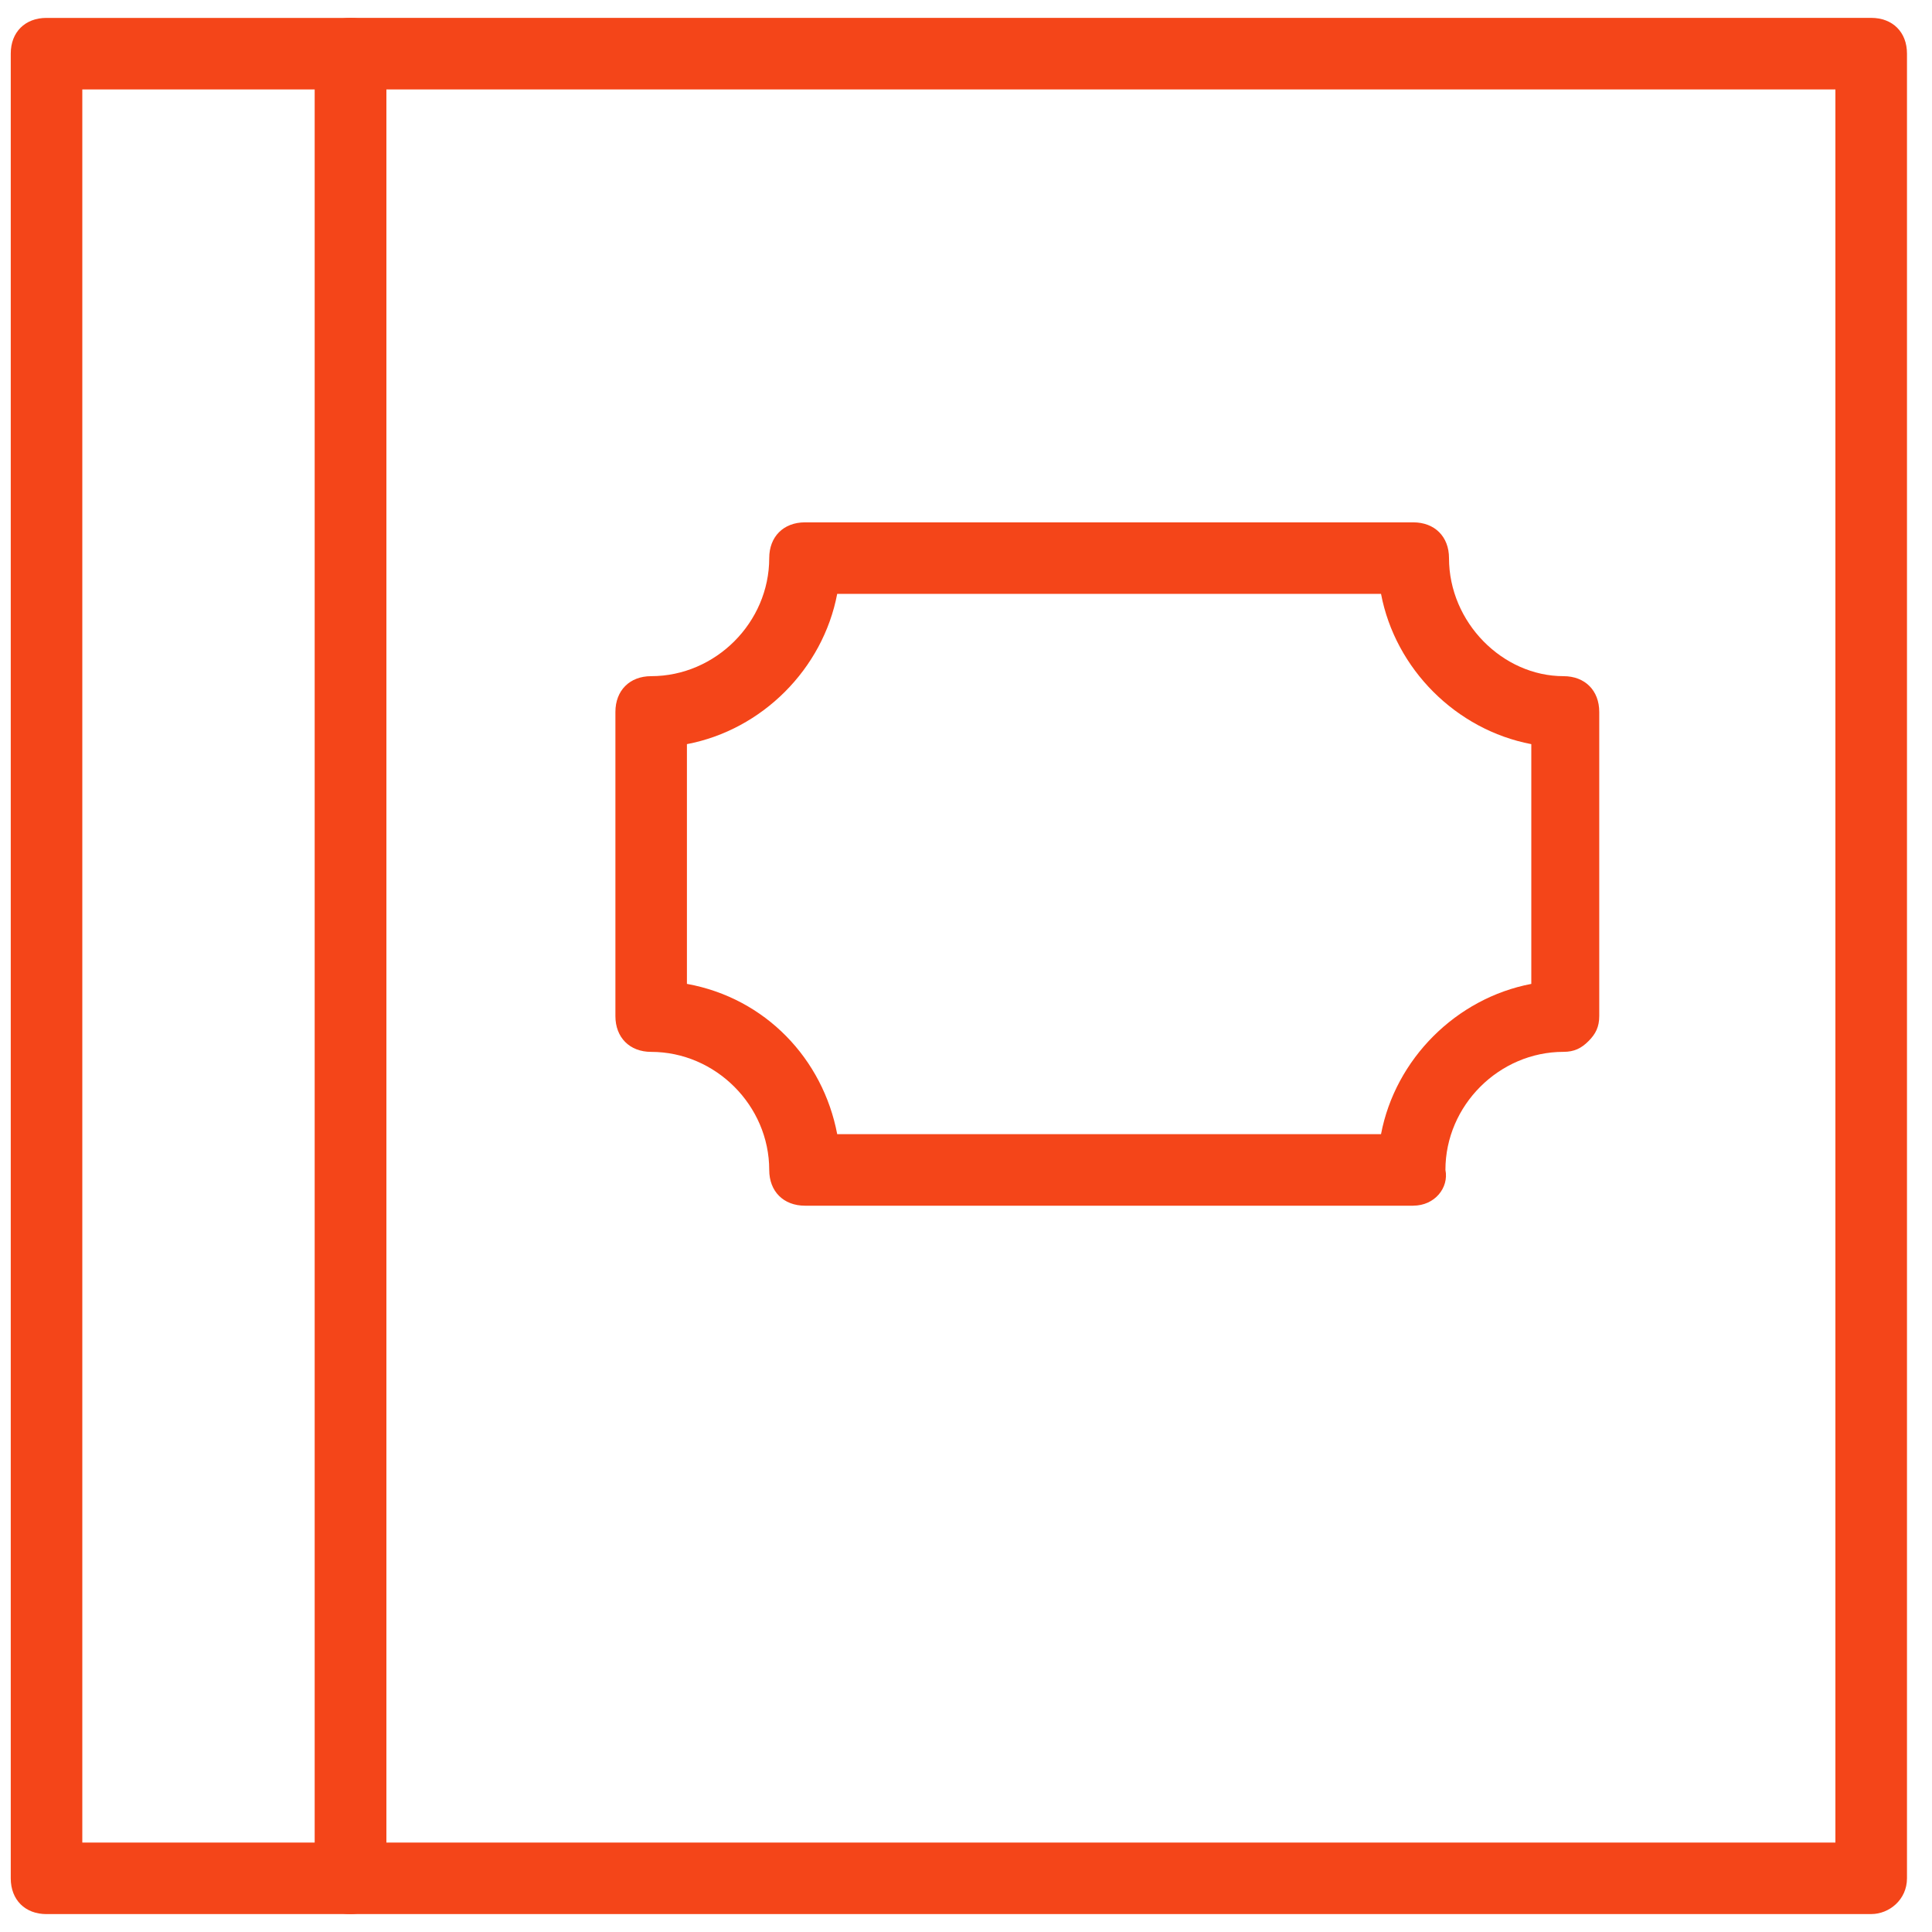
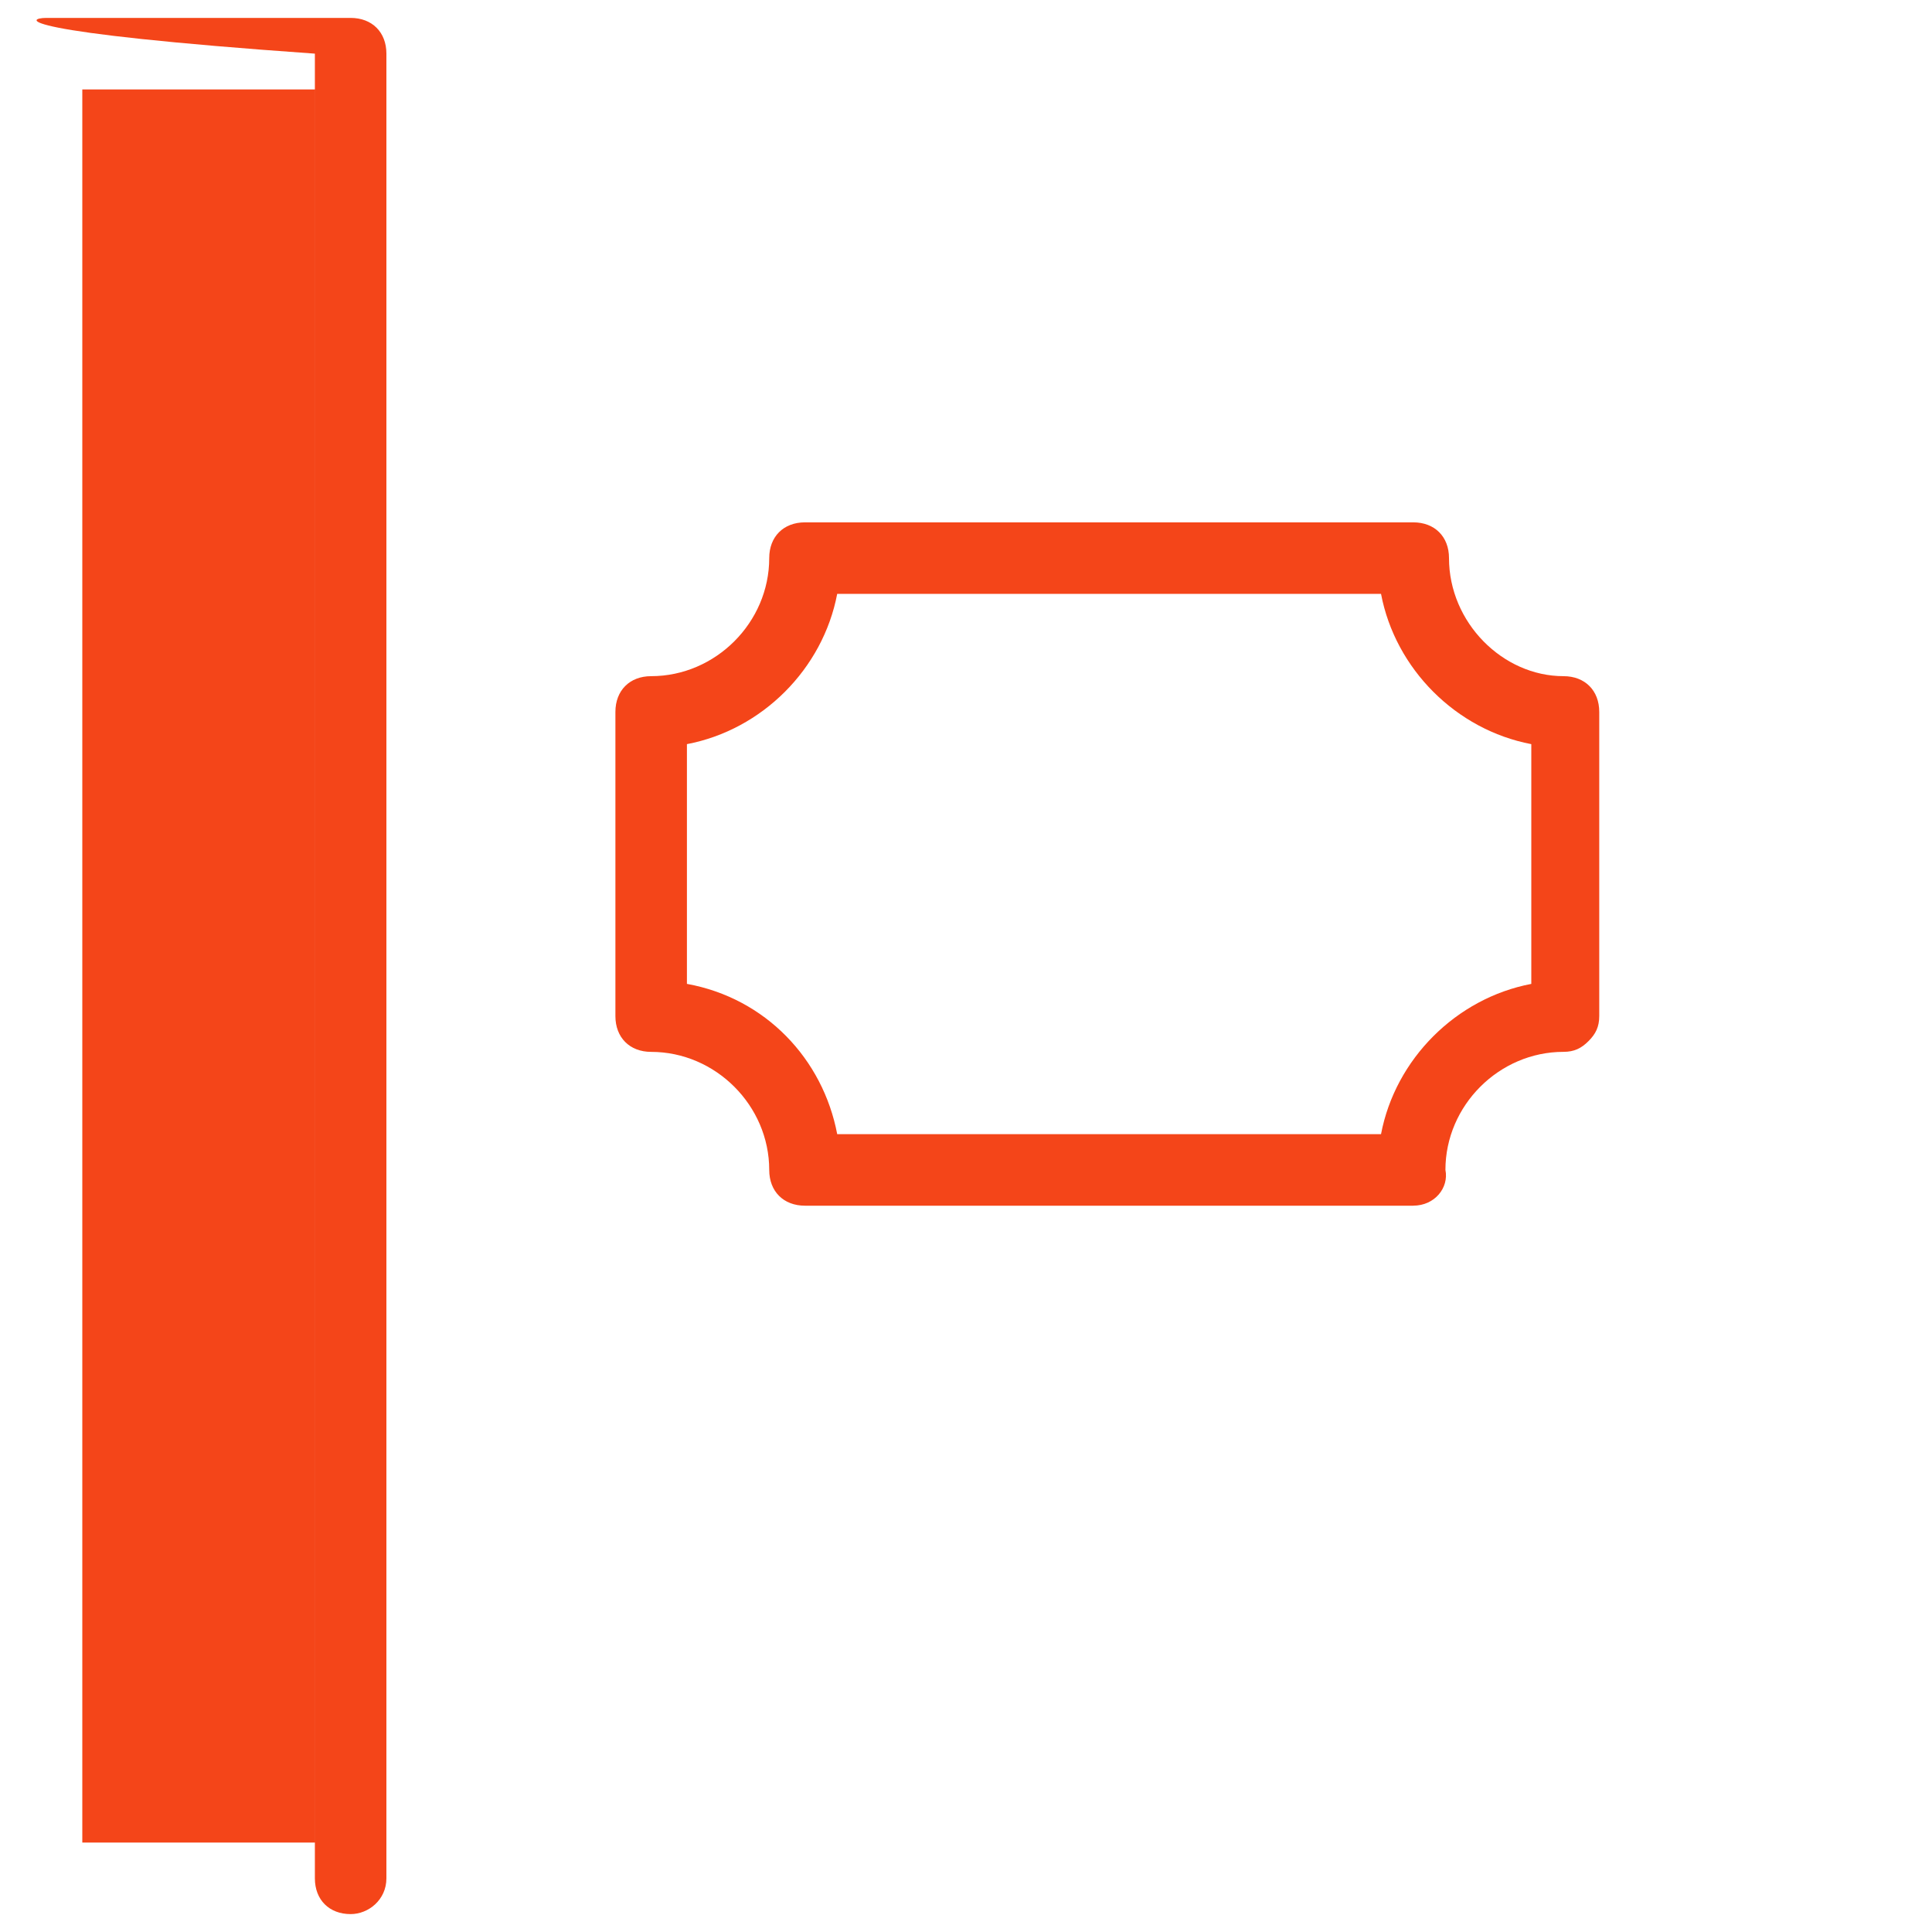
<svg xmlns="http://www.w3.org/2000/svg" width="60" height="60" viewBox="0 0 60 60">
  <g fill="#F44519" fill-rule="nonzero">
-     <path d="M10.889 59.444H1.444c-.666 0-1.11-.444-1.11-1.11V1.666C.333 1 .777.556 1.443.556h9.445C11.556.556 12 1 12 1.666v56.667c0 .667-.556 1.111-1.111 1.111zm-8.333-2.222h7.222V2.778H2.556v54.444z" />
-     <path d="M58.111 59.444H10.89c-.667 0-1.111-.444-1.111-1.11V1.666c0-.667.444-1.111 1.11-1.111h47.223c.667 0 1.111.444 1.111 1.11v56.667c0 .667-.555 1.111-1.11 1.111zM12 57.222h45V2.778H12v54.444z" />
+     <path d="M10.889 59.444c-.666 0-1.11-.444-1.11-1.11V1.666C.333 1 .777.556 1.443.556h9.445C11.556.556 12 1 12 1.666v56.667c0 .667-.556 1.111-1.111 1.111zm-8.333-2.222h7.222V2.778H2.556v54.444z" />
    <path d="M43.889 37.444H25c-.667 0-1.111-.444-1.111-1.11 0-2-1.667-3.667-3.667-3.667-.666 0-1.11-.445-1.11-1.111V22.11c0-.667.444-1.111 1.11-1.111 2 0 3.667-1.667 3.667-3.667 0-.666.444-1.11 1.111-1.11h18.889c.667 0 1.111.444 1.111 1.11 0 2 1.667 3.667 3.556 3.667.666 0 1.11.444 1.11 1.111v9.445c0 .333-.11.555-.333.777-.222.223-.444.334-.777.334-2 0-3.667 1.666-3.667 3.666.111.556-.333 1.111-1 1.111zM26 35.222h16.889c.444-2.333 2.333-4.222 4.667-4.666V23.11c-2.334-.444-4.223-2.333-4.667-4.667H26c-.444 2.334-2.333 4.223-4.667 4.667v7.445c2.445.444 4.223 2.333 4.667 4.666z" />
  </g>
</svg>